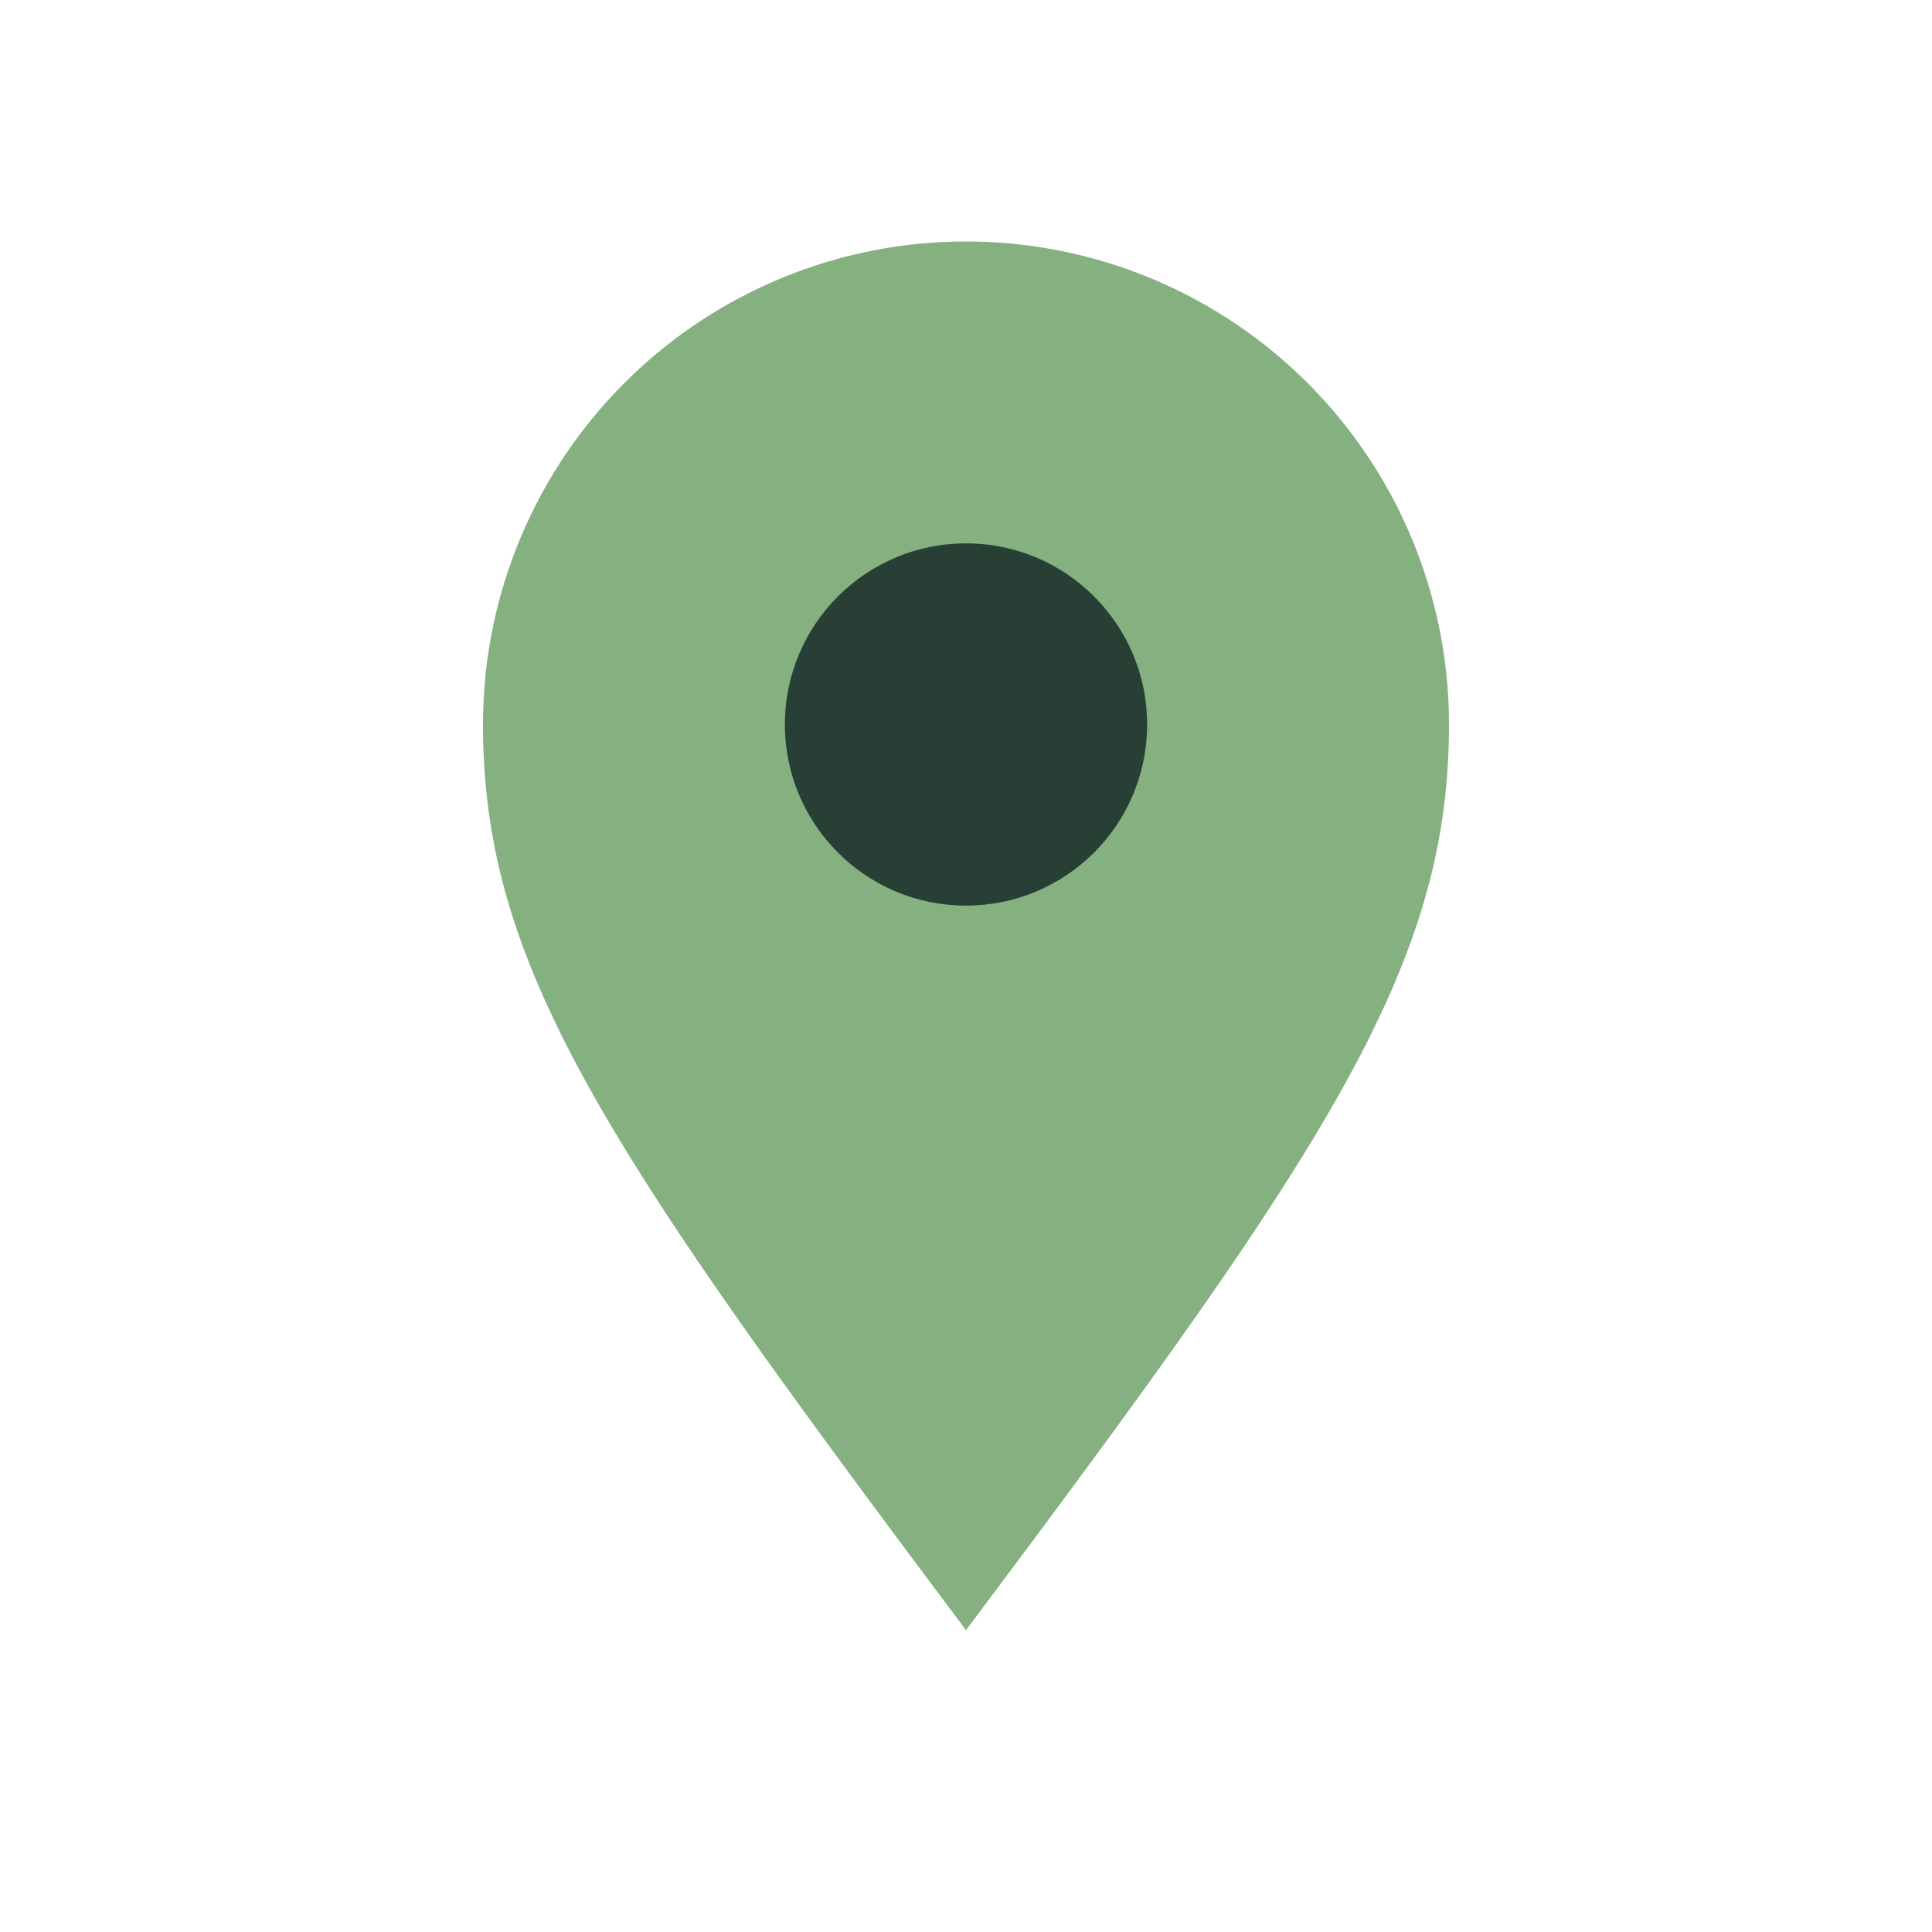
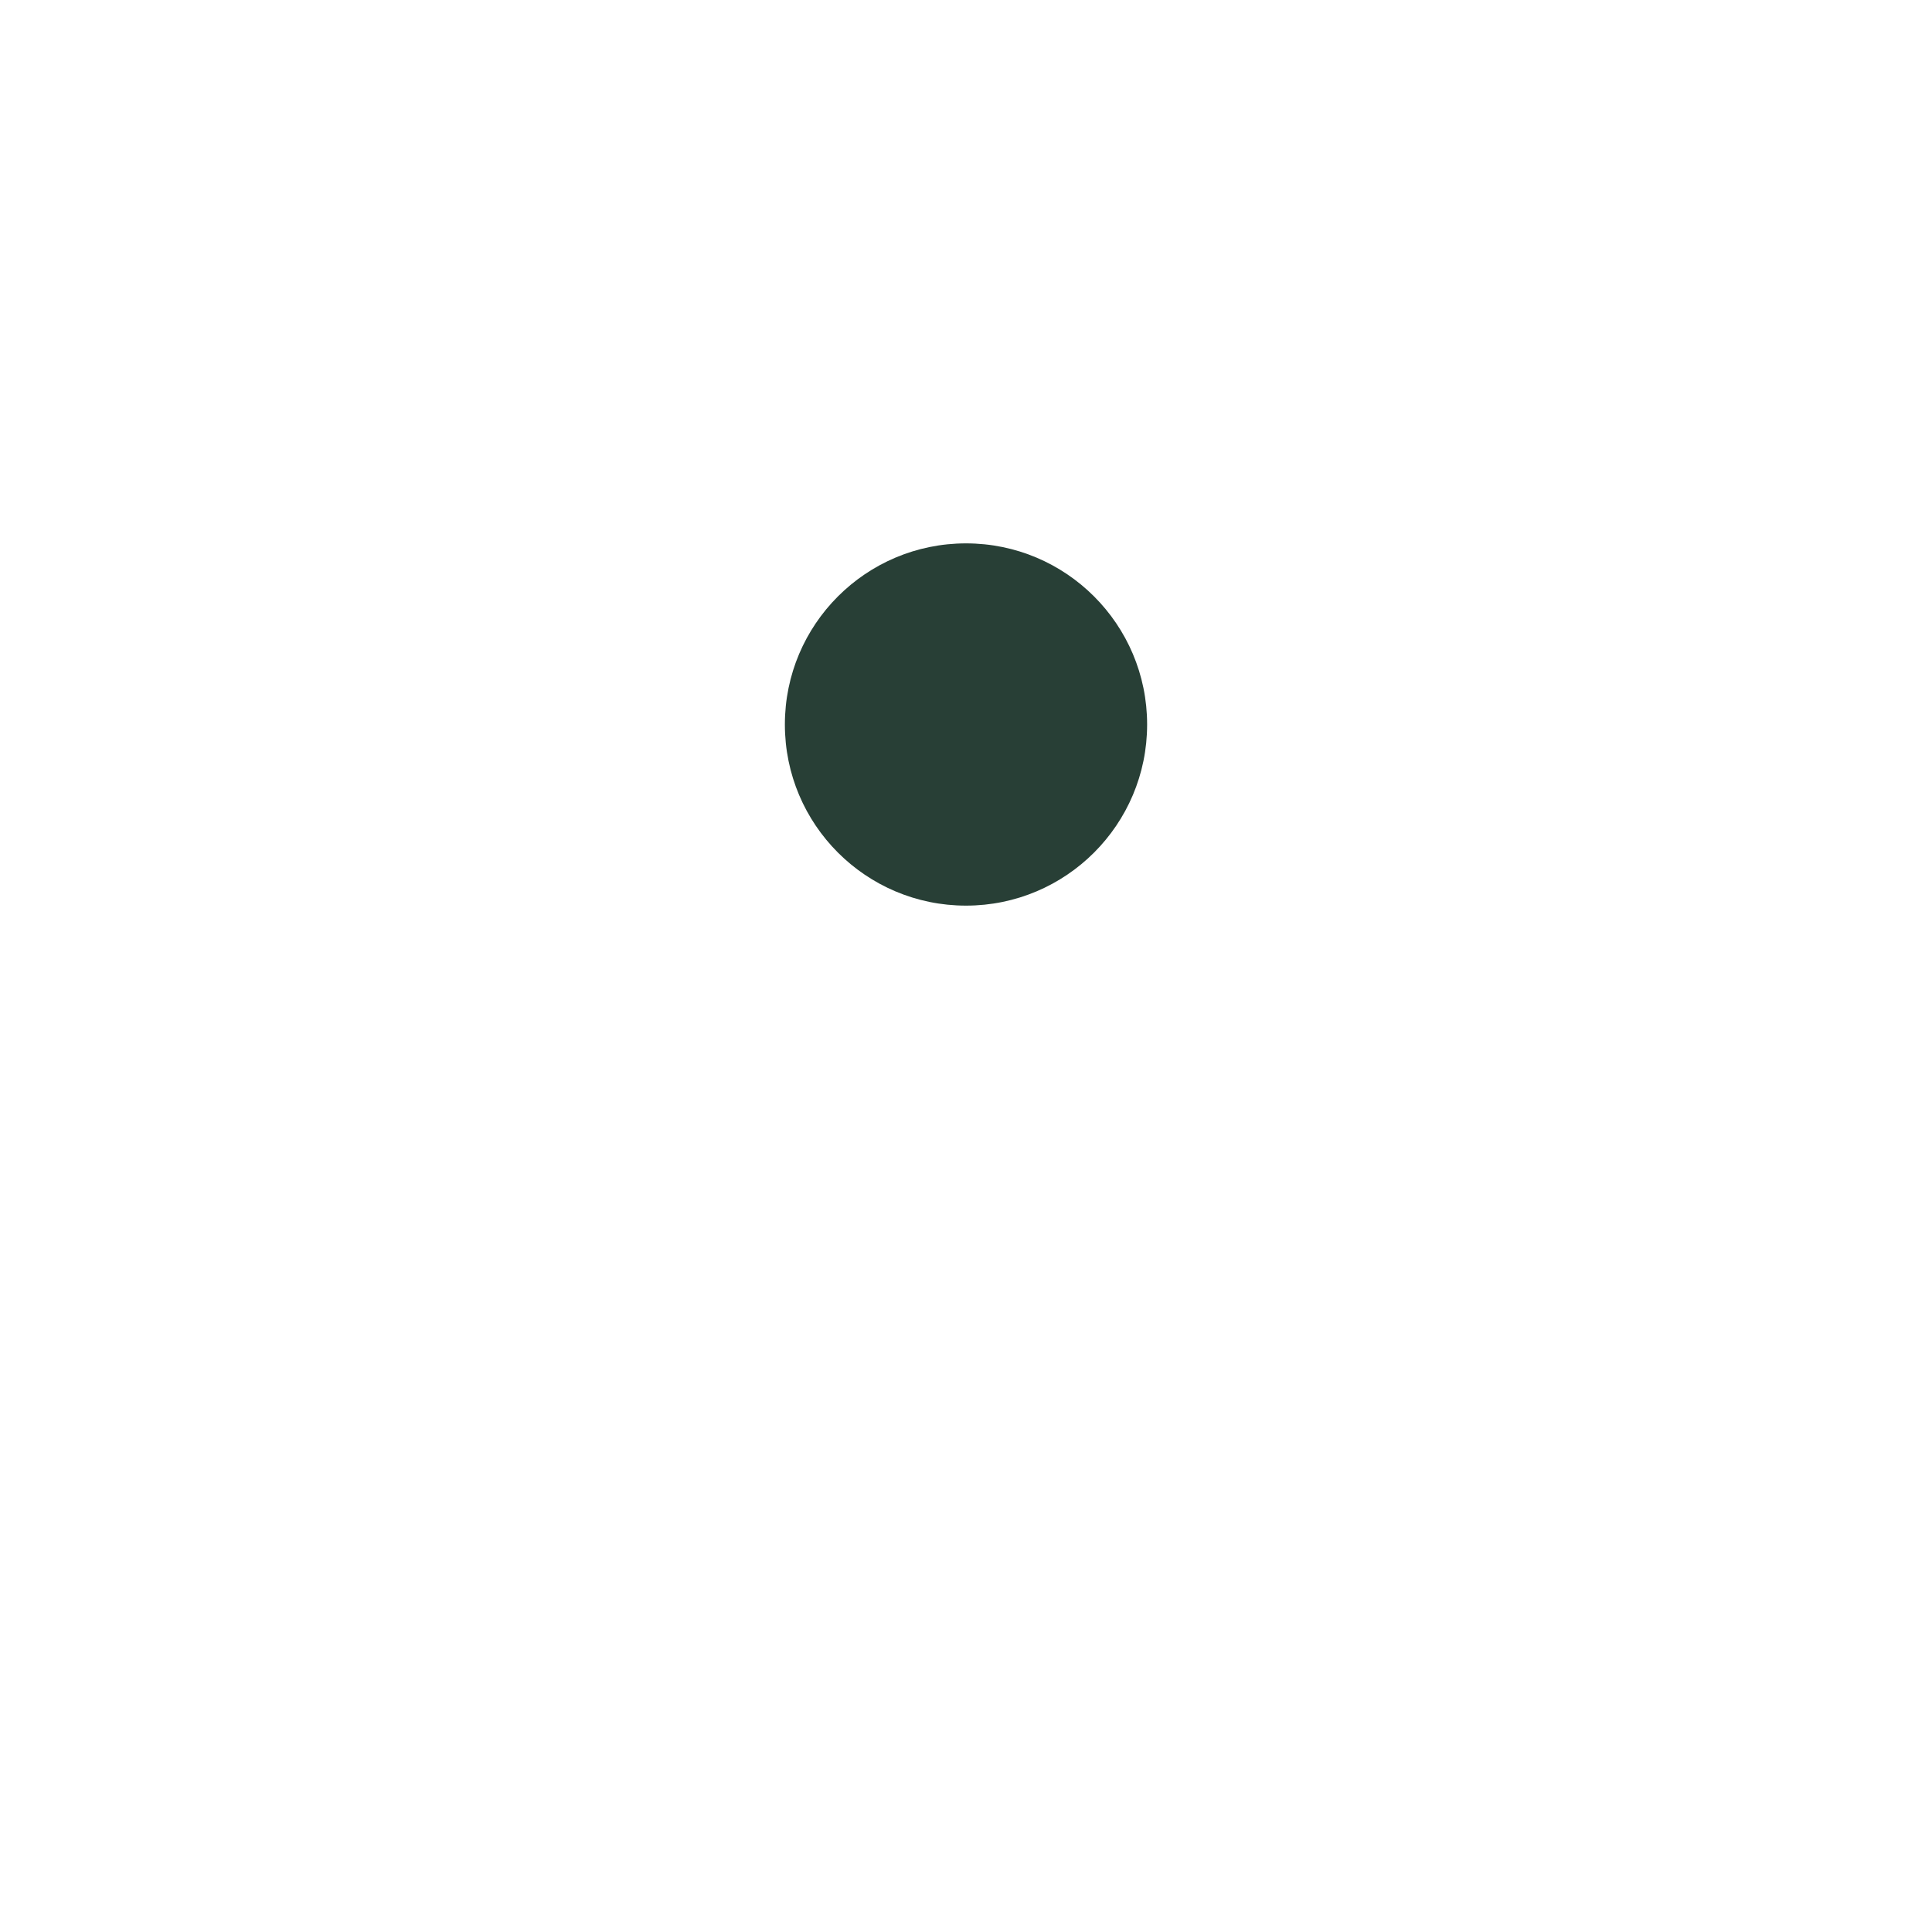
<svg xmlns="http://www.w3.org/2000/svg" width="32" height="32" viewBox="0 0 32 32">
-   <path d="M16 27c-6-8-8-11-8-15a8 8 0 0116 0c0 4-2 7-8 15z" fill="#85B181" />
  <circle cx="16" cy="12" r="3" fill="#283F36" />
</svg>